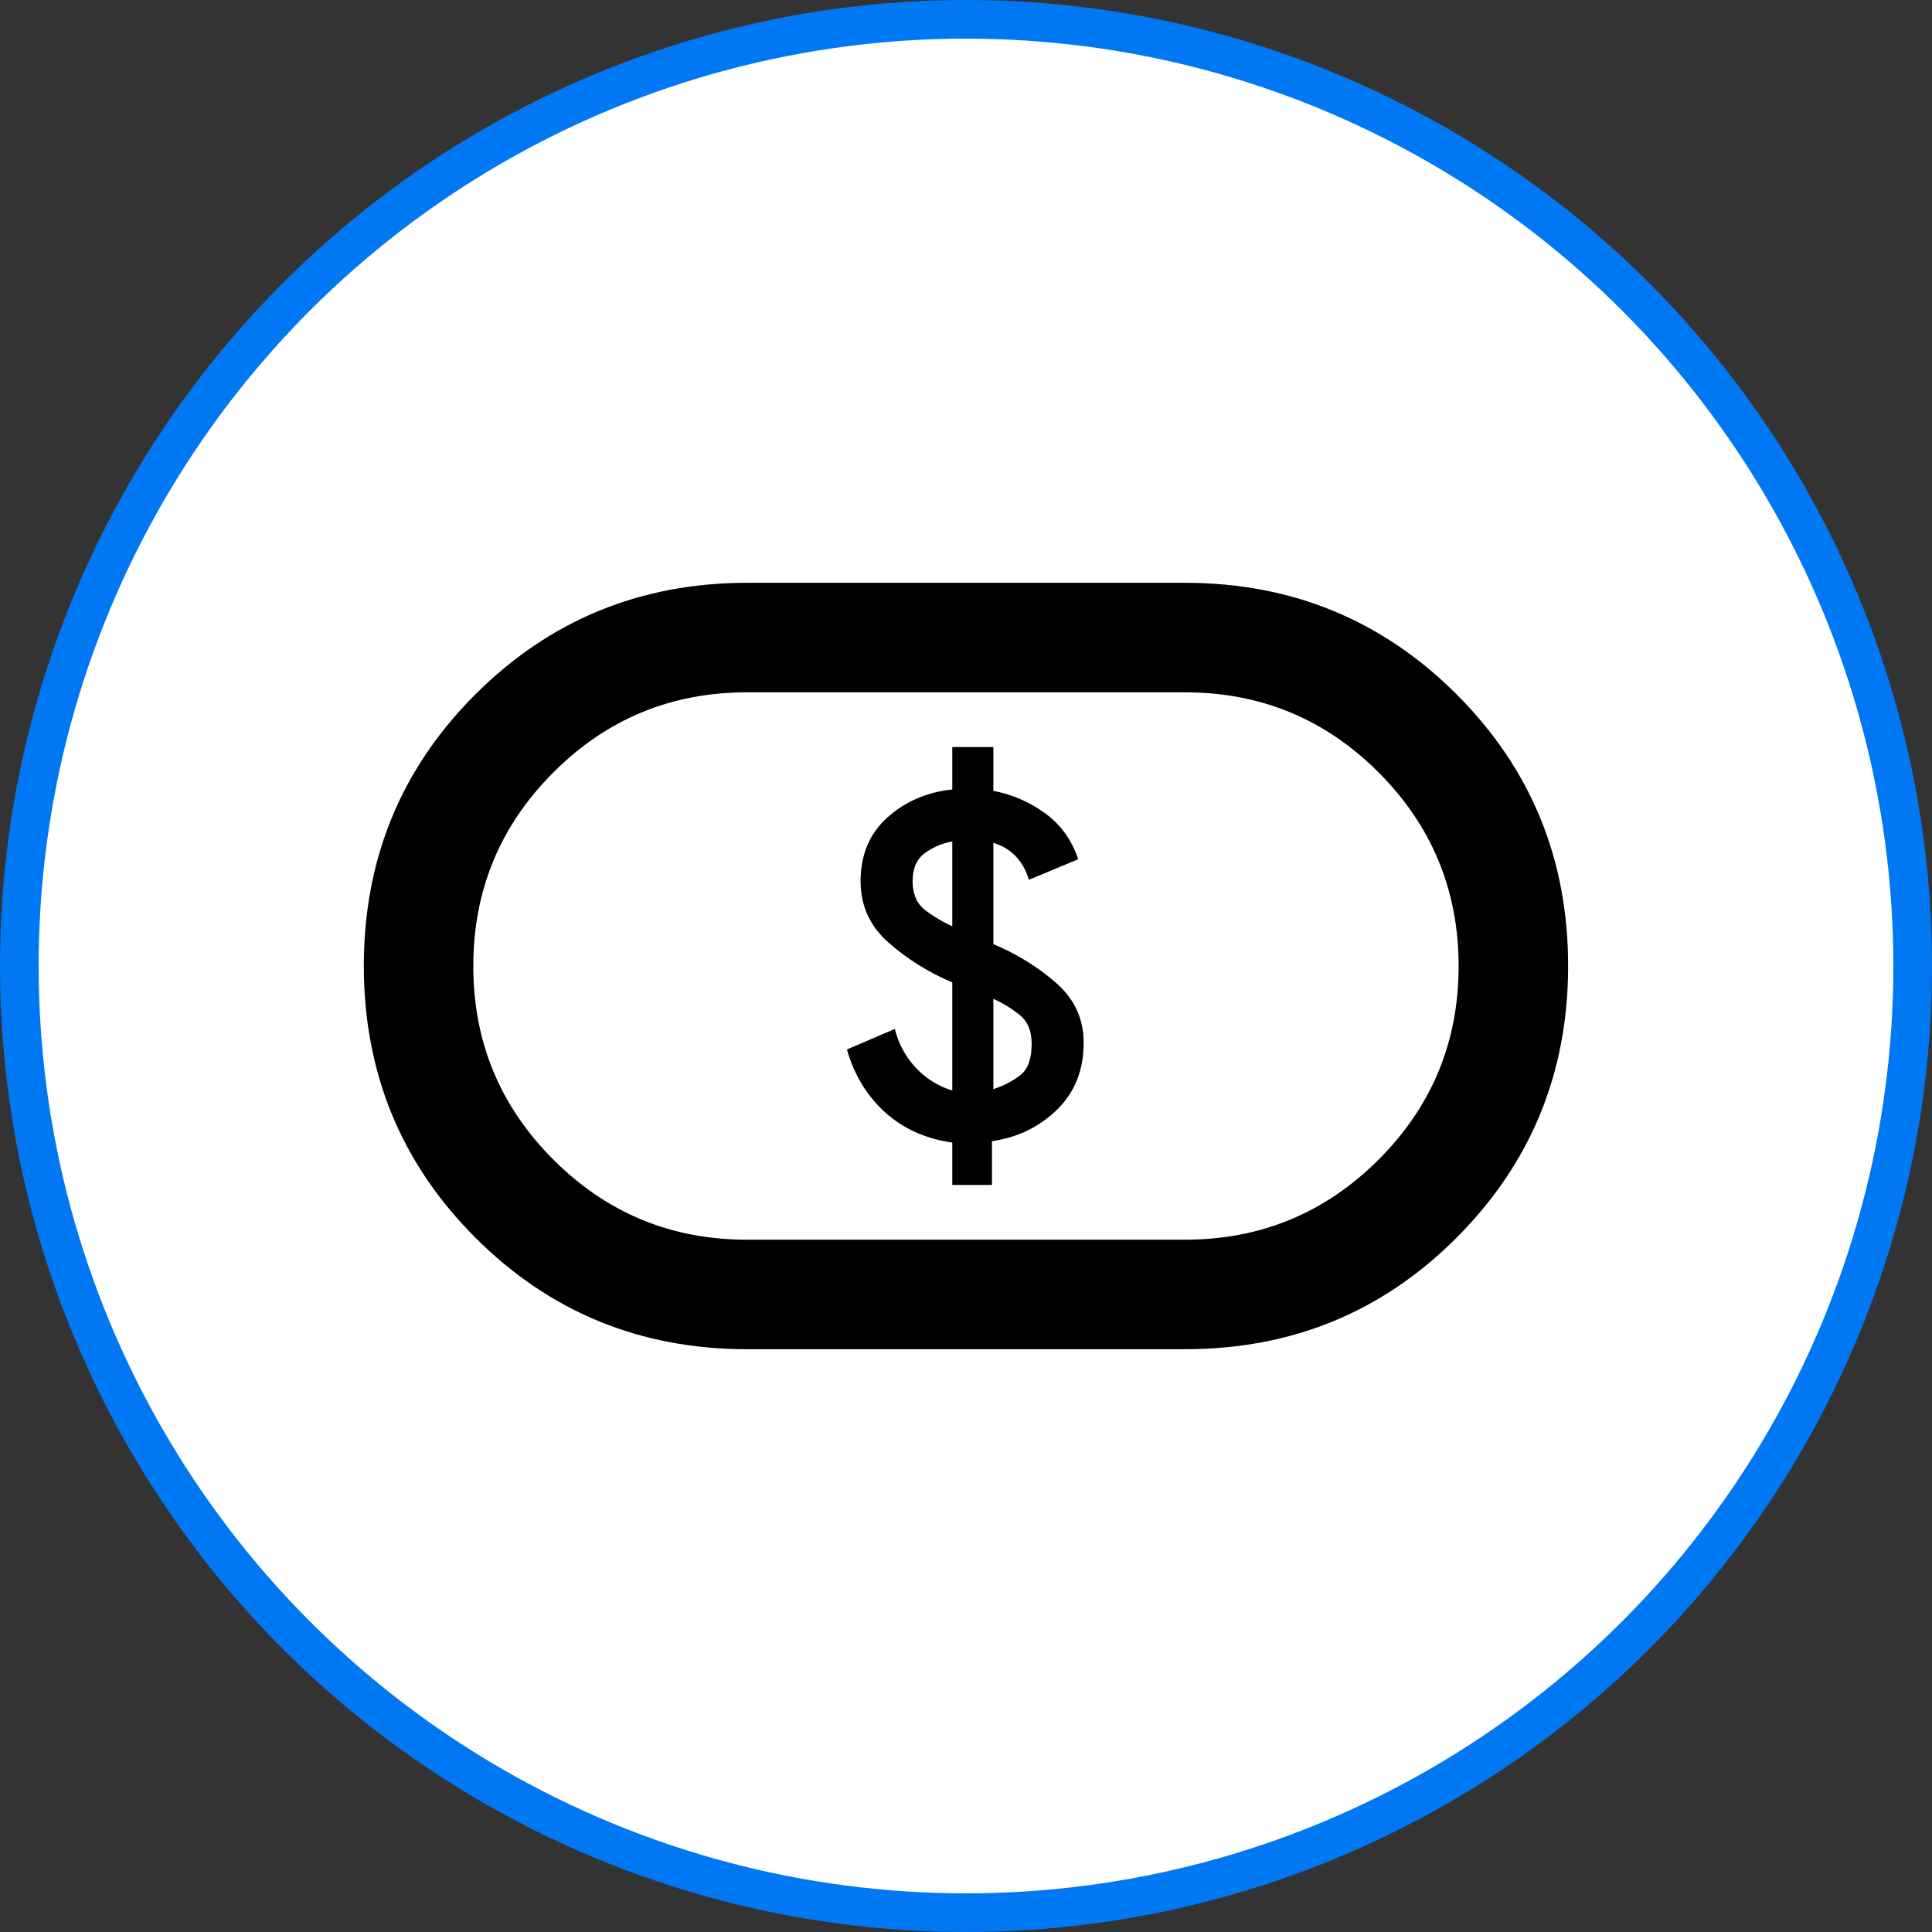
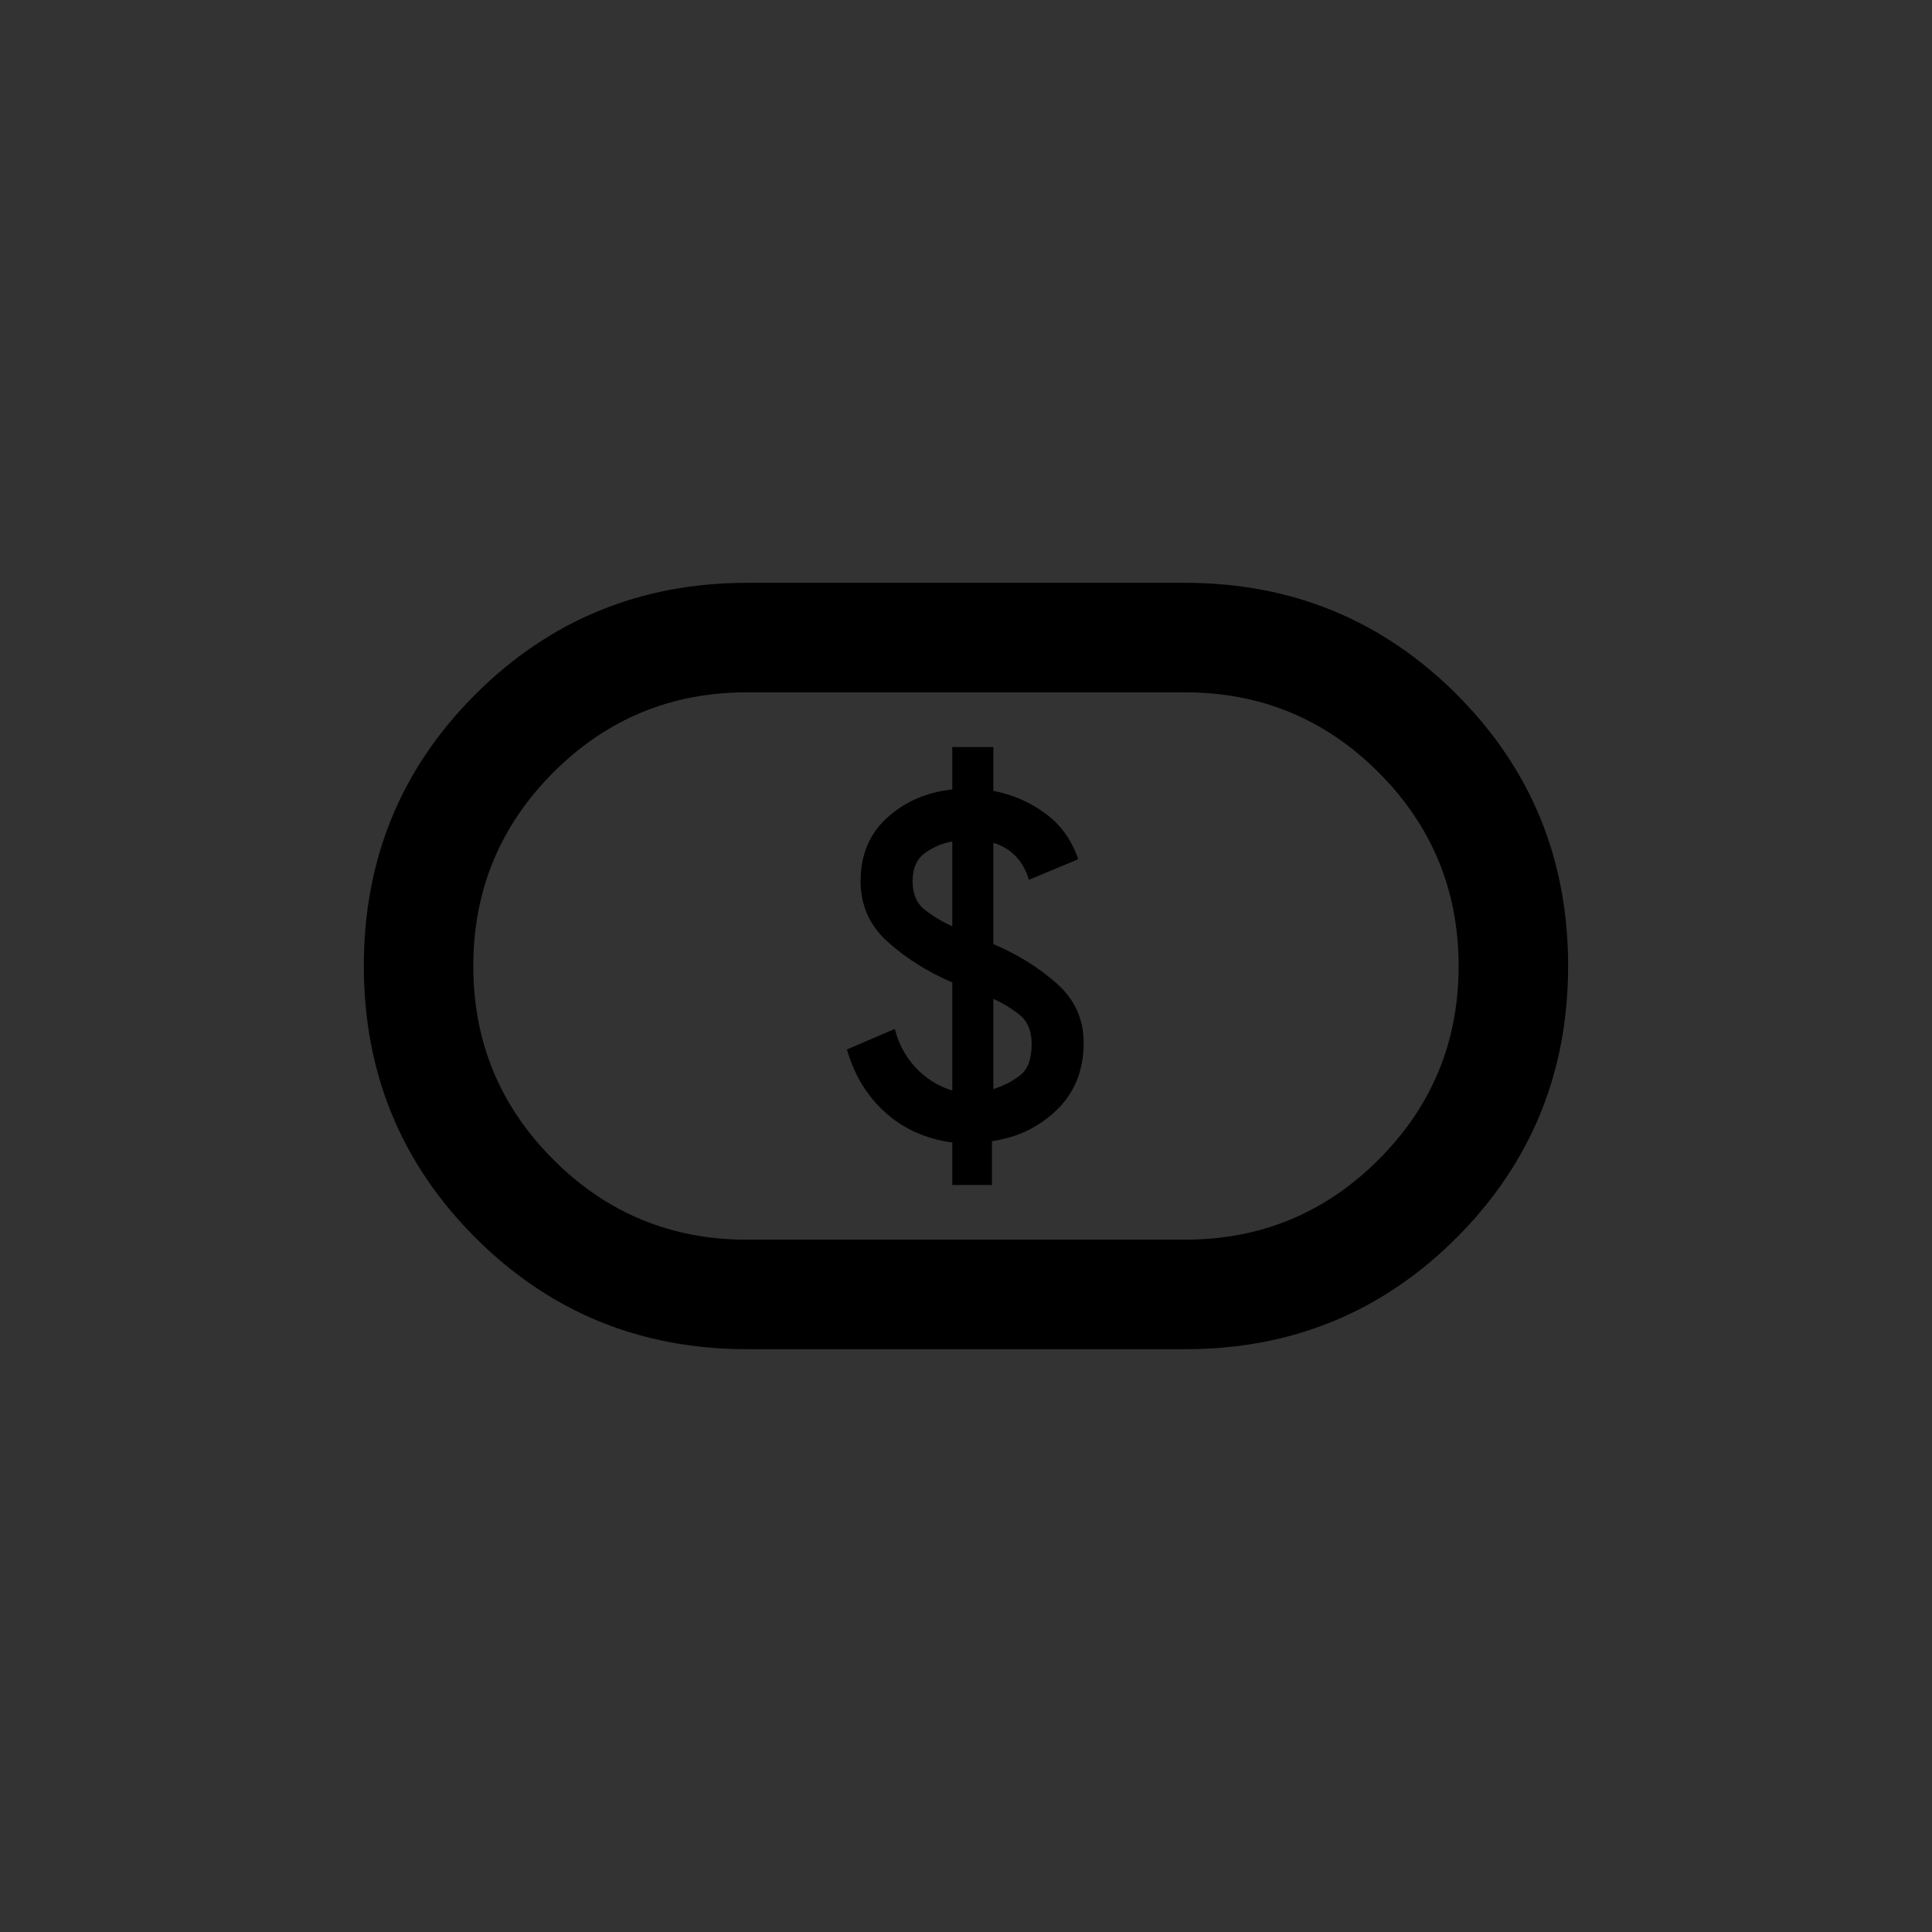
<svg xmlns="http://www.w3.org/2000/svg" width="50" height="50" viewBox="0 0 50 50" fill="none">
  <rect x="0" y="0" width="50" height="50" fill="#333333" stroke="none" />
-   <circle cx="25" cy="25" r="24.5" fill="white" stroke="#0178F3" />
  <path d="M24.645 30.667H25.672V29.533C26.333 29.439 26.894 29.167 27.355 28.719C27.816 28.27 28.046 27.692 28.045 26.983C28.045 26.369 27.809 25.856 27.337 25.442C26.865 25.028 26.322 24.692 25.708 24.433V21.812C25.944 21.883 26.139 22.001 26.293 22.167C26.447 22.332 26.559 22.533 26.628 22.769L27.904 22.237C27.738 21.742 27.455 21.346 27.053 21.052C26.652 20.757 26.203 20.562 25.708 20.467V19.333H24.645V20.431C23.984 20.502 23.424 20.744 22.964 21.158C22.504 21.572 22.273 22.12 22.272 22.804C22.272 23.442 22.515 23.973 22.999 24.398C23.483 24.823 24.032 25.165 24.645 25.425V28.223C24.267 28.105 23.949 27.904 23.689 27.621C23.429 27.337 23.252 27.007 23.158 26.629L21.918 27.16C22.107 27.821 22.438 28.364 22.91 28.79C23.382 29.215 23.96 29.474 24.645 29.569V30.667ZM25.708 28.187V25.85C25.967 25.968 26.198 26.11 26.399 26.275C26.6 26.44 26.7 26.688 26.699 27.019C26.699 27.396 26.605 27.662 26.416 27.816C26.227 27.97 25.991 28.094 25.708 28.187ZM24.645 23.973C24.386 23.855 24.149 23.713 23.937 23.548C23.724 23.383 23.618 23.135 23.618 22.804C23.618 22.474 23.724 22.231 23.937 22.077C24.149 21.923 24.386 21.823 24.645 21.777V23.973ZM19.333 34.917C16.57 34.917 14.227 33.955 12.303 32.031C10.379 30.107 9.417 27.763 9.416 25C9.415 22.236 10.377 19.893 12.303 17.97C14.229 16.047 16.572 15.085 19.333 15.083H30.666C33.428 15.083 35.772 16.046 37.697 17.97C39.622 19.895 40.584 22.238 40.583 25C40.582 27.762 39.62 30.105 37.697 32.031C35.774 33.957 33.43 34.919 30.666 34.917H19.333ZM19.333 32.083H30.666C32.626 32.083 34.297 31.392 35.678 30.011C37.06 28.629 37.75 26.959 37.749 25C37.748 23.041 37.057 21.371 35.677 19.989C34.296 18.607 32.626 17.917 30.666 17.917H19.333C17.373 17.917 15.703 18.607 14.322 19.989C12.941 21.371 12.25 23.041 12.249 25C12.248 26.959 12.939 28.629 14.322 30.012C15.705 31.395 17.375 32.085 19.333 32.083Z" fill="black" />
</svg>